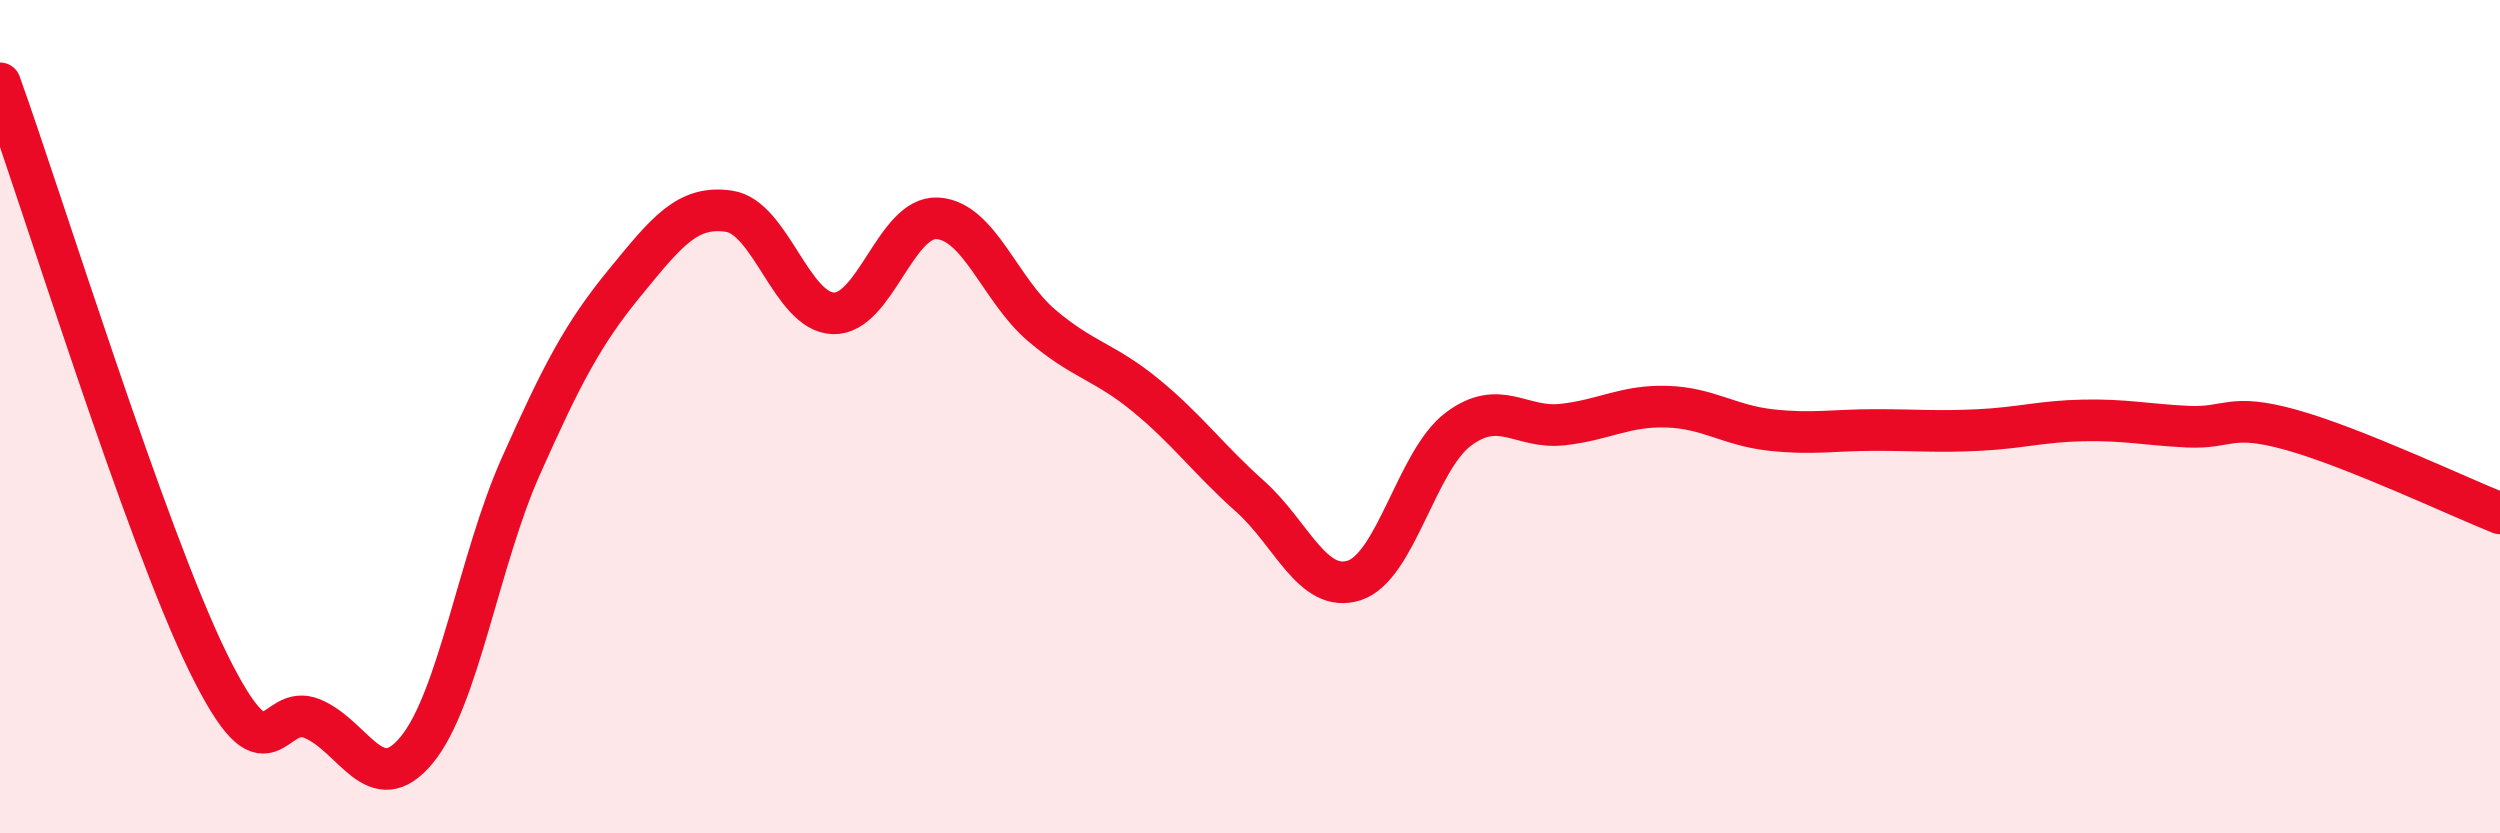
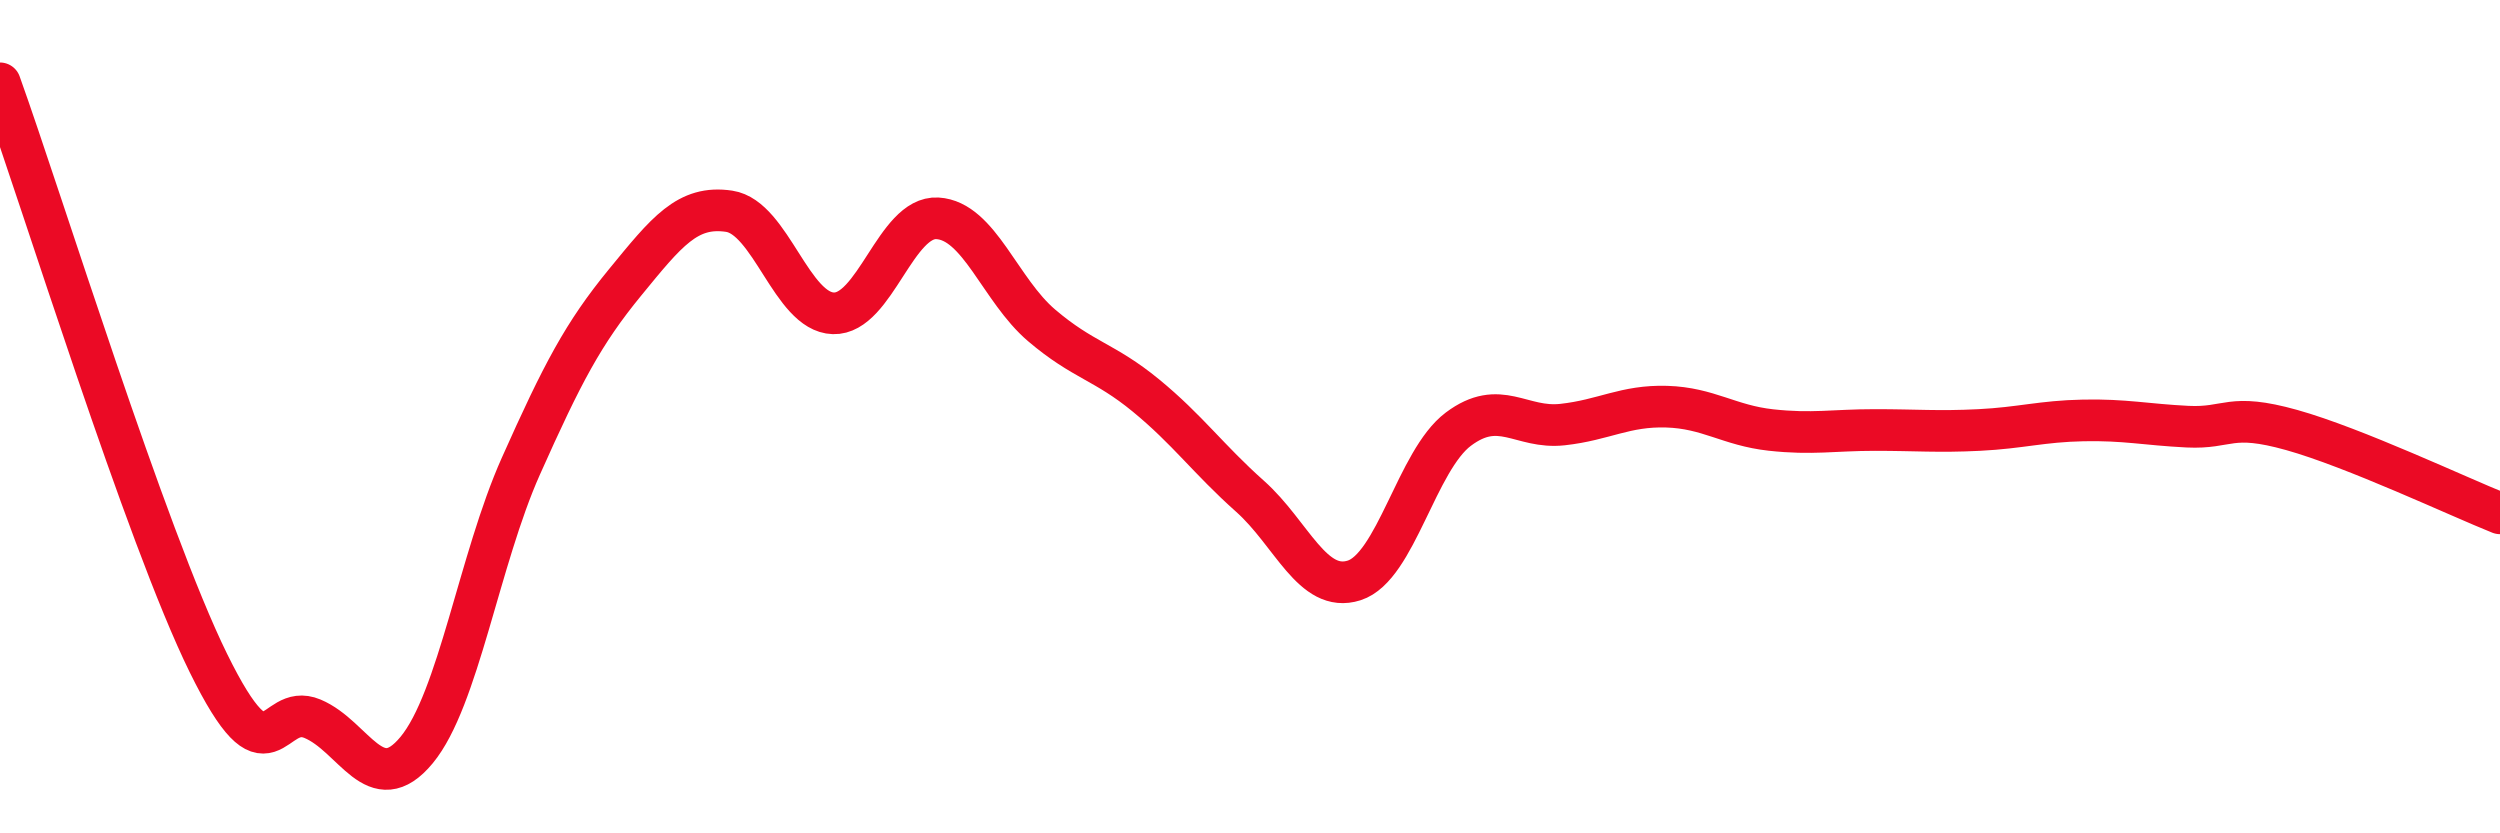
<svg xmlns="http://www.w3.org/2000/svg" width="60" height="20" viewBox="0 0 60 20">
-   <path d="M 0,2 C 1,4.78 3.5,12.86 5,15.91 C 6.5,18.96 6.5,16.83 7.5,17.25 C 8.5,17.67 9,19.21 10,18 C 11,16.79 11.5,13.43 12.5,11.19 C 13.5,8.95 14,8 15,6.78 C 16,5.56 16.5,4.92 17.5,5.07 C 18.5,5.22 19,7.49 20,7.52 C 21,7.55 21.5,5.18 22.5,5.24 C 23.5,5.3 24,6.96 25,7.81 C 26,8.66 26.5,8.67 27.5,9.49 C 28.5,10.31 29,11.02 30,11.91 C 31,12.8 31.5,14.25 32.5,13.93 C 33.5,13.61 34,11.05 35,10.3 C 36,9.55 36.5,10.3 37.5,10.19 C 38.5,10.08 39,9.73 40,9.76 C 41,9.79 41.5,10.21 42.5,10.32 C 43.5,10.43 44,10.32 45,10.32 C 46,10.32 46.5,10.37 47.5,10.32 C 48.5,10.27 49,10.11 50,10.09 C 51,10.07 51.5,10.19 52.5,10.24 C 53.5,10.29 53.5,9.9 55,10.32 C 56.5,10.74 59,11.92 60,12.32L60 20L0 20Z" fill="#EB0A25" opacity="0.1" stroke-linecap="round" stroke-linejoin="round" />
  <path d="M 0,2 C 1,4.78 3.5,12.86 5,15.91 C 6.5,18.96 6.5,16.83 7.5,17.25 C 8.5,17.67 9,19.21 10,18 C 11,16.79 11.5,13.43 12.5,11.19 C 13.5,8.95 14,8 15,6.78 C 16,5.56 16.5,4.92 17.5,5.07 C 18.5,5.22 19,7.49 20,7.52 C 21,7.55 21.5,5.18 22.5,5.24 C 23.5,5.3 24,6.96 25,7.81 C 26,8.66 26.5,8.67 27.5,9.49 C 28.5,10.31 29,11.02 30,11.91 C 31,12.8 31.5,14.25 32.5,13.93 C 33.5,13.61 34,11.05 35,10.3 C 36,9.55 36.5,10.3 37.5,10.19 C 38.5,10.08 39,9.73 40,9.76 C 41,9.79 41.5,10.21 42.5,10.32 C 43.5,10.43 44,10.32 45,10.32 C 46,10.32 46.5,10.37 47.5,10.32 C 48.5,10.27 49,10.11 50,10.09 C 51,10.07 51.5,10.19 52.5,10.24 C 53.5,10.29 53.5,9.9 55,10.32 C 56.5,10.74 59,11.92 60,12.32" stroke="#EB0A25" stroke-width="1" fill="none" stroke-linecap="round" stroke-linejoin="round" />
</svg>